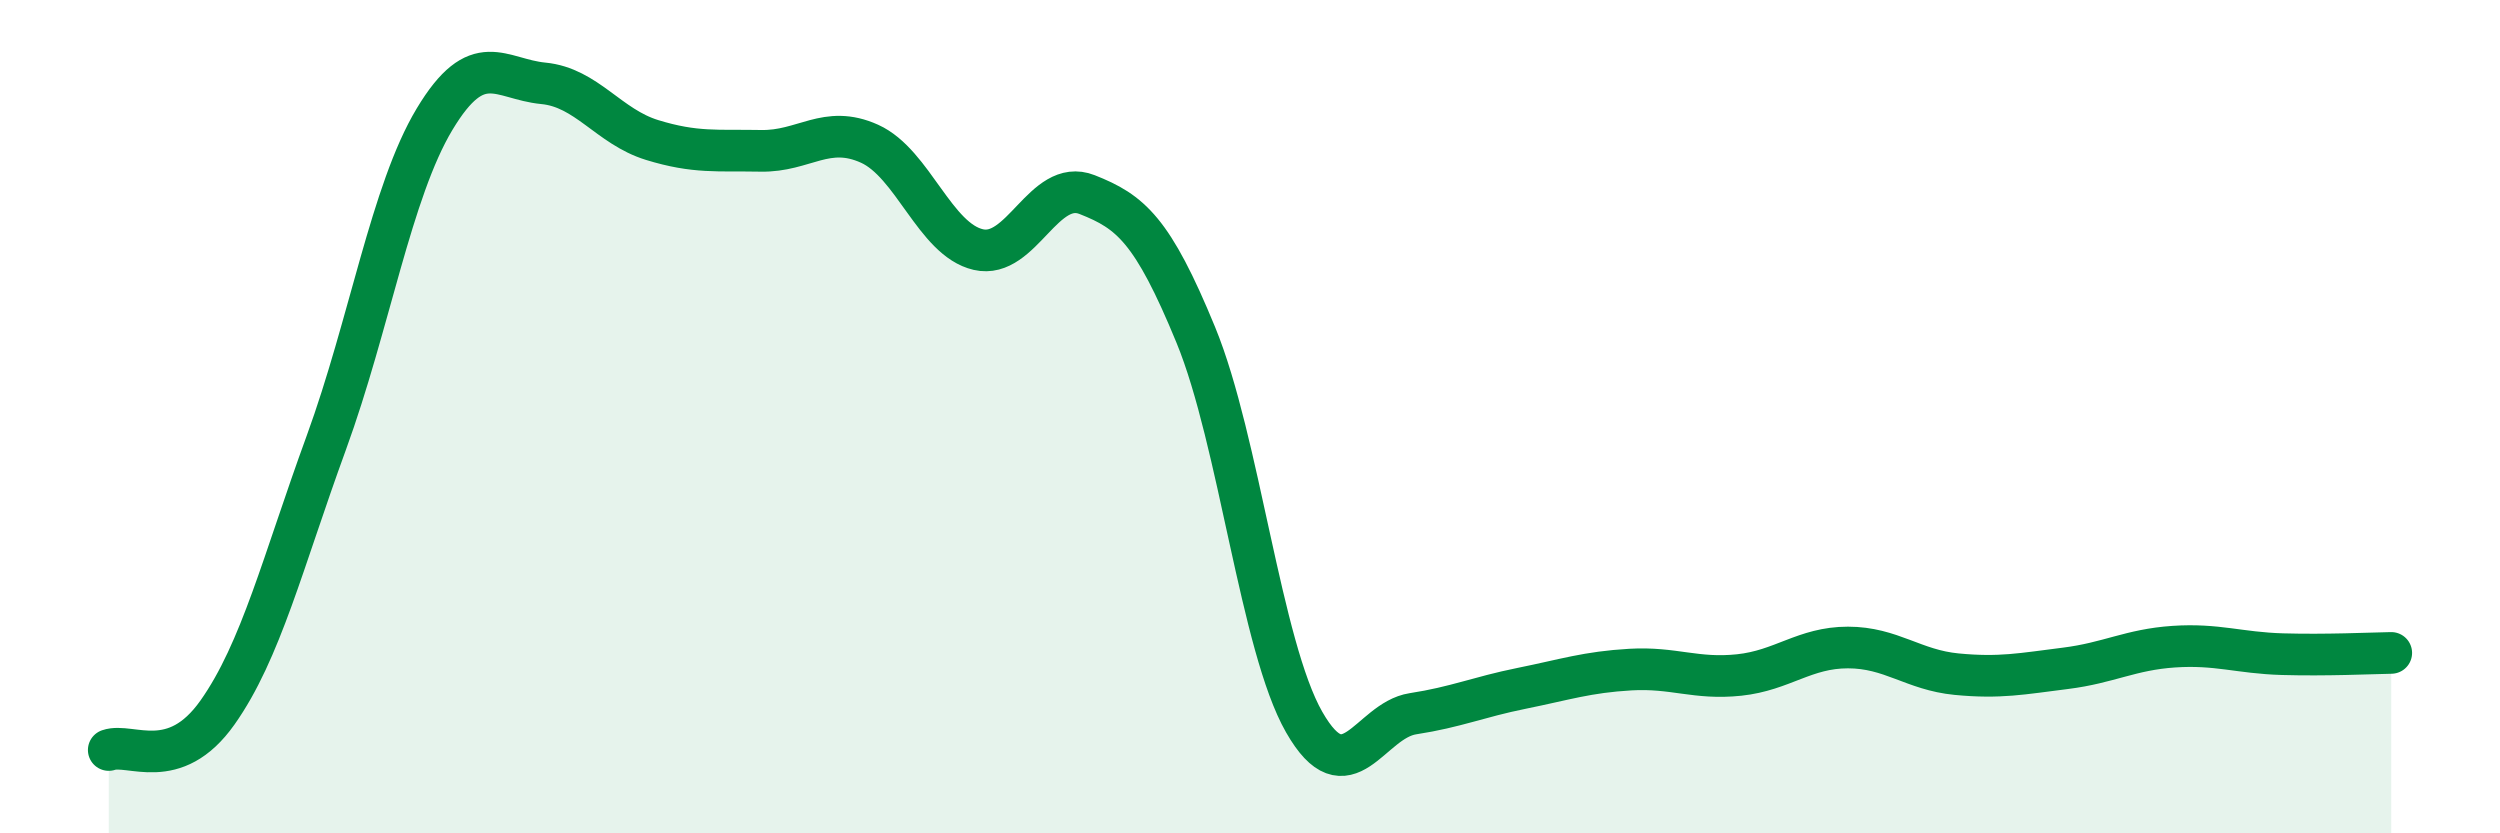
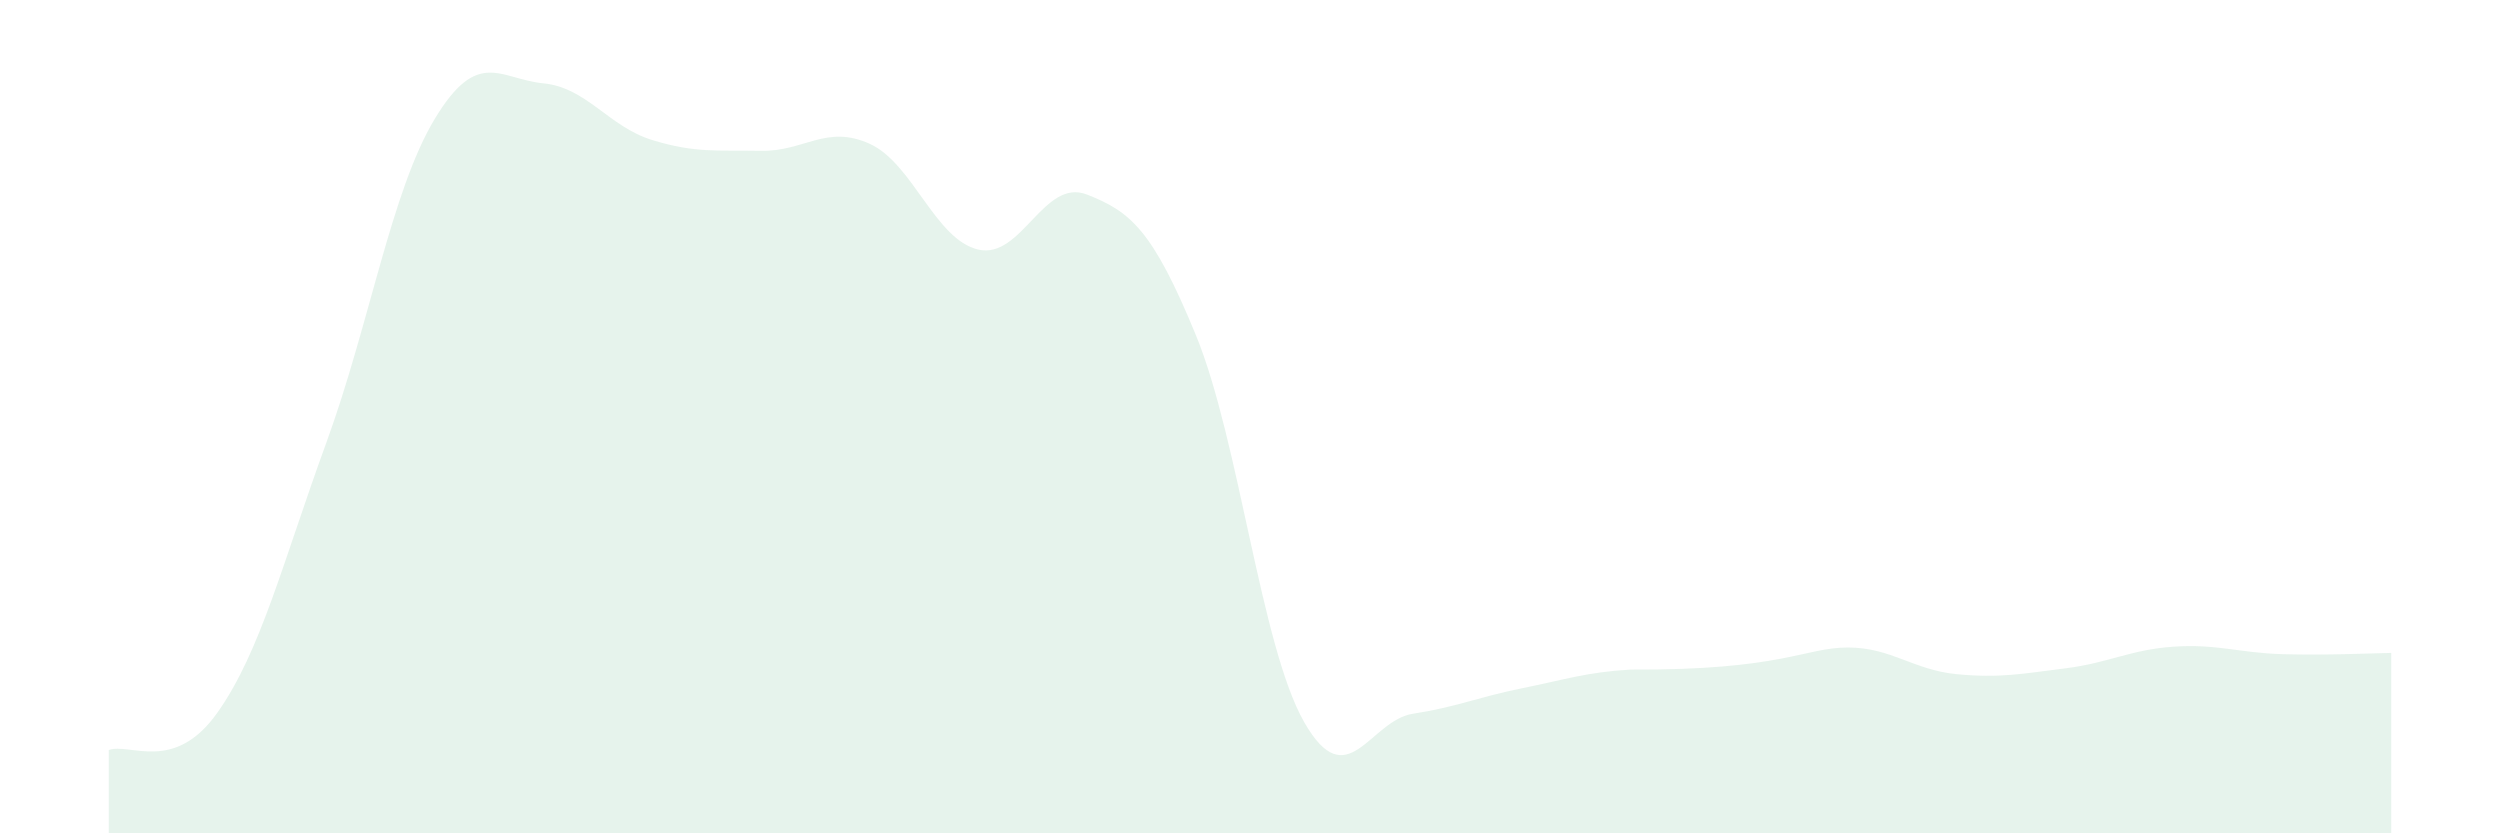
<svg xmlns="http://www.w3.org/2000/svg" width="60" height="20" viewBox="0 0 60 20">
-   <path d="M 2.61,18 C 3.13,17.82 4.18,18.57 5.22,17.1 C 6.26,15.63 6.79,13.48 7.83,10.63 C 8.87,7.78 9.39,4.59 10.43,2.86 C 11.47,1.13 12,1.9 13.04,2 C 14.08,2.1 14.61,3.04 15.65,3.36 C 16.69,3.68 17.22,3.6 18.26,3.62 C 19.3,3.64 19.83,2.98 20.87,3.45 C 21.91,3.92 22.44,5.75 23.48,5.99 C 24.52,6.23 25.05,4.26 26.09,4.67 C 27.13,5.08 27.66,5.51 28.7,8.04 C 29.74,10.57 30.26,15.51 31.3,17.33 C 32.34,19.15 32.87,17.29 33.91,17.13 C 34.95,16.97 35.48,16.73 36.52,16.52 C 37.56,16.31 38.09,16.13 39.13,16.07 C 40.17,16.01 40.7,16.31 41.74,16.2 C 42.78,16.09 43.31,15.54 44.35,15.54 C 45.39,15.54 45.92,16.08 46.96,16.18 C 48,16.28 48.53,16.17 49.57,16.04 C 50.61,15.91 51.13,15.59 52.17,15.52 C 53.21,15.45 53.74,15.67 54.78,15.7 C 55.82,15.73 56.87,15.68 57.39,15.67L57.39 20L2.61 20Z" fill="#008740" opacity="0.1" stroke-linecap="round" stroke-linejoin="round" />
-   <path d="M 2.61,18 C 3.13,17.82 4.18,18.57 5.22,17.1 C 6.26,15.63 6.79,13.48 7.83,10.63 C 8.87,7.78 9.39,4.59 10.43,2.86 C 11.47,1.13 12,1.9 13.04,2 C 14.08,2.1 14.61,3.04 15.65,3.36 C 16.69,3.68 17.22,3.6 18.26,3.62 C 19.3,3.64 19.83,2.98 20.87,3.45 C 21.91,3.92 22.44,5.75 23.48,5.99 C 24.52,6.23 25.05,4.26 26.09,4.67 C 27.13,5.08 27.66,5.51 28.7,8.04 C 29.74,10.57 30.26,15.51 31.3,17.33 C 32.34,19.15 32.87,17.29 33.91,17.13 C 34.95,16.97 35.48,16.73 36.52,16.52 C 37.56,16.31 38.09,16.13 39.13,16.07 C 40.17,16.01 40.7,16.31 41.74,16.2 C 42.78,16.09 43.31,15.54 44.35,15.54 C 45.39,15.54 45.92,16.08 46.96,16.18 C 48,16.28 48.53,16.17 49.57,16.04 C 50.61,15.91 51.13,15.59 52.17,15.52 C 53.21,15.45 53.74,15.67 54.78,15.7 C 55.82,15.73 56.87,15.68 57.39,15.67" stroke="#008740" stroke-width="1" fill="none" stroke-linecap="round" stroke-linejoin="round" />
+   <path d="M 2.61,18 C 3.13,17.82 4.18,18.57 5.22,17.1 C 6.26,15.63 6.79,13.48 7.83,10.63 C 8.87,7.78 9.39,4.59 10.43,2.86 C 11.47,1.13 12,1.9 13.04,2 C 14.08,2.1 14.61,3.04 15.65,3.36 C 16.69,3.68 17.22,3.6 18.26,3.62 C 19.3,3.64 19.83,2.98 20.87,3.45 C 21.91,3.92 22.44,5.75 23.48,5.99 C 24.52,6.23 25.05,4.26 26.09,4.67 C 27.13,5.08 27.66,5.51 28.7,8.04 C 29.74,10.57 30.26,15.51 31.3,17.33 C 32.34,19.15 32.87,17.29 33.91,17.13 C 34.95,16.97 35.48,16.73 36.52,16.52 C 37.56,16.31 38.09,16.13 39.13,16.07 C 42.78,16.09 43.31,15.54 44.35,15.54 C 45.39,15.54 45.92,16.08 46.96,16.18 C 48,16.28 48.53,16.17 49.57,16.04 C 50.61,15.91 51.13,15.59 52.17,15.52 C 53.21,15.45 53.74,15.67 54.78,15.7 C 55.82,15.73 56.87,15.68 57.39,15.67L57.39 20L2.61 20Z" fill="#008740" opacity="0.1" stroke-linecap="round" stroke-linejoin="round" />
</svg>